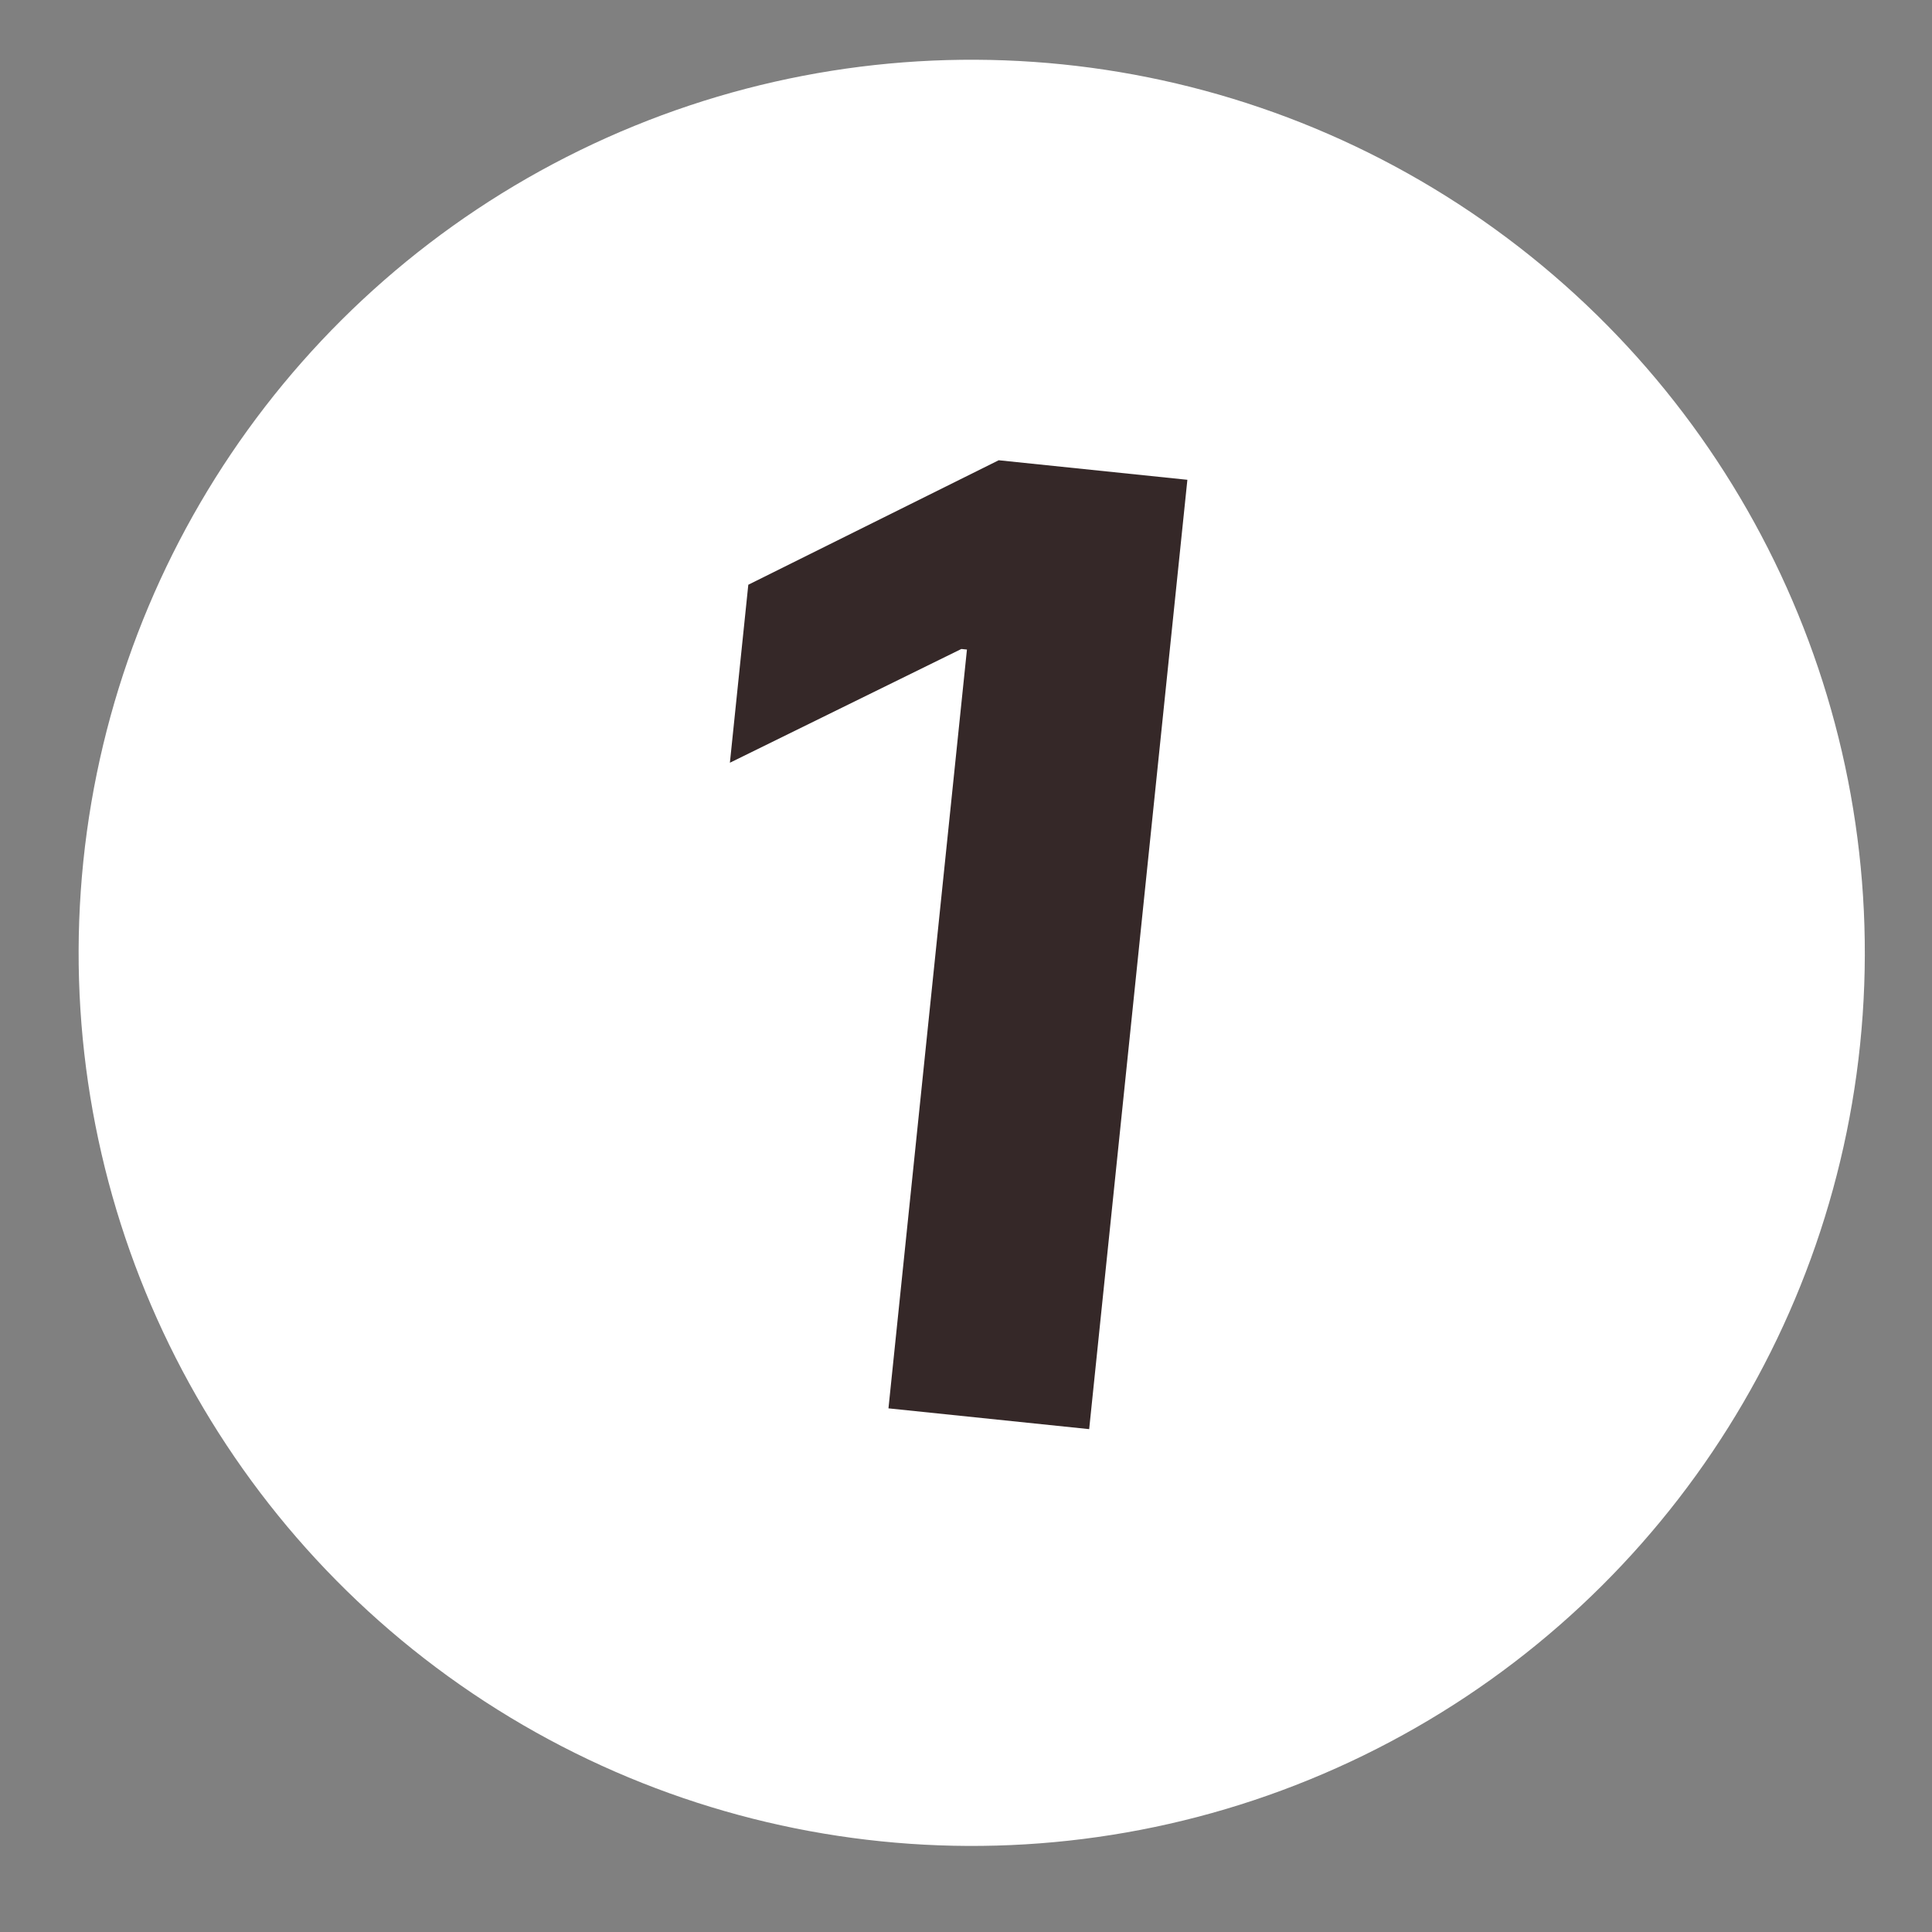
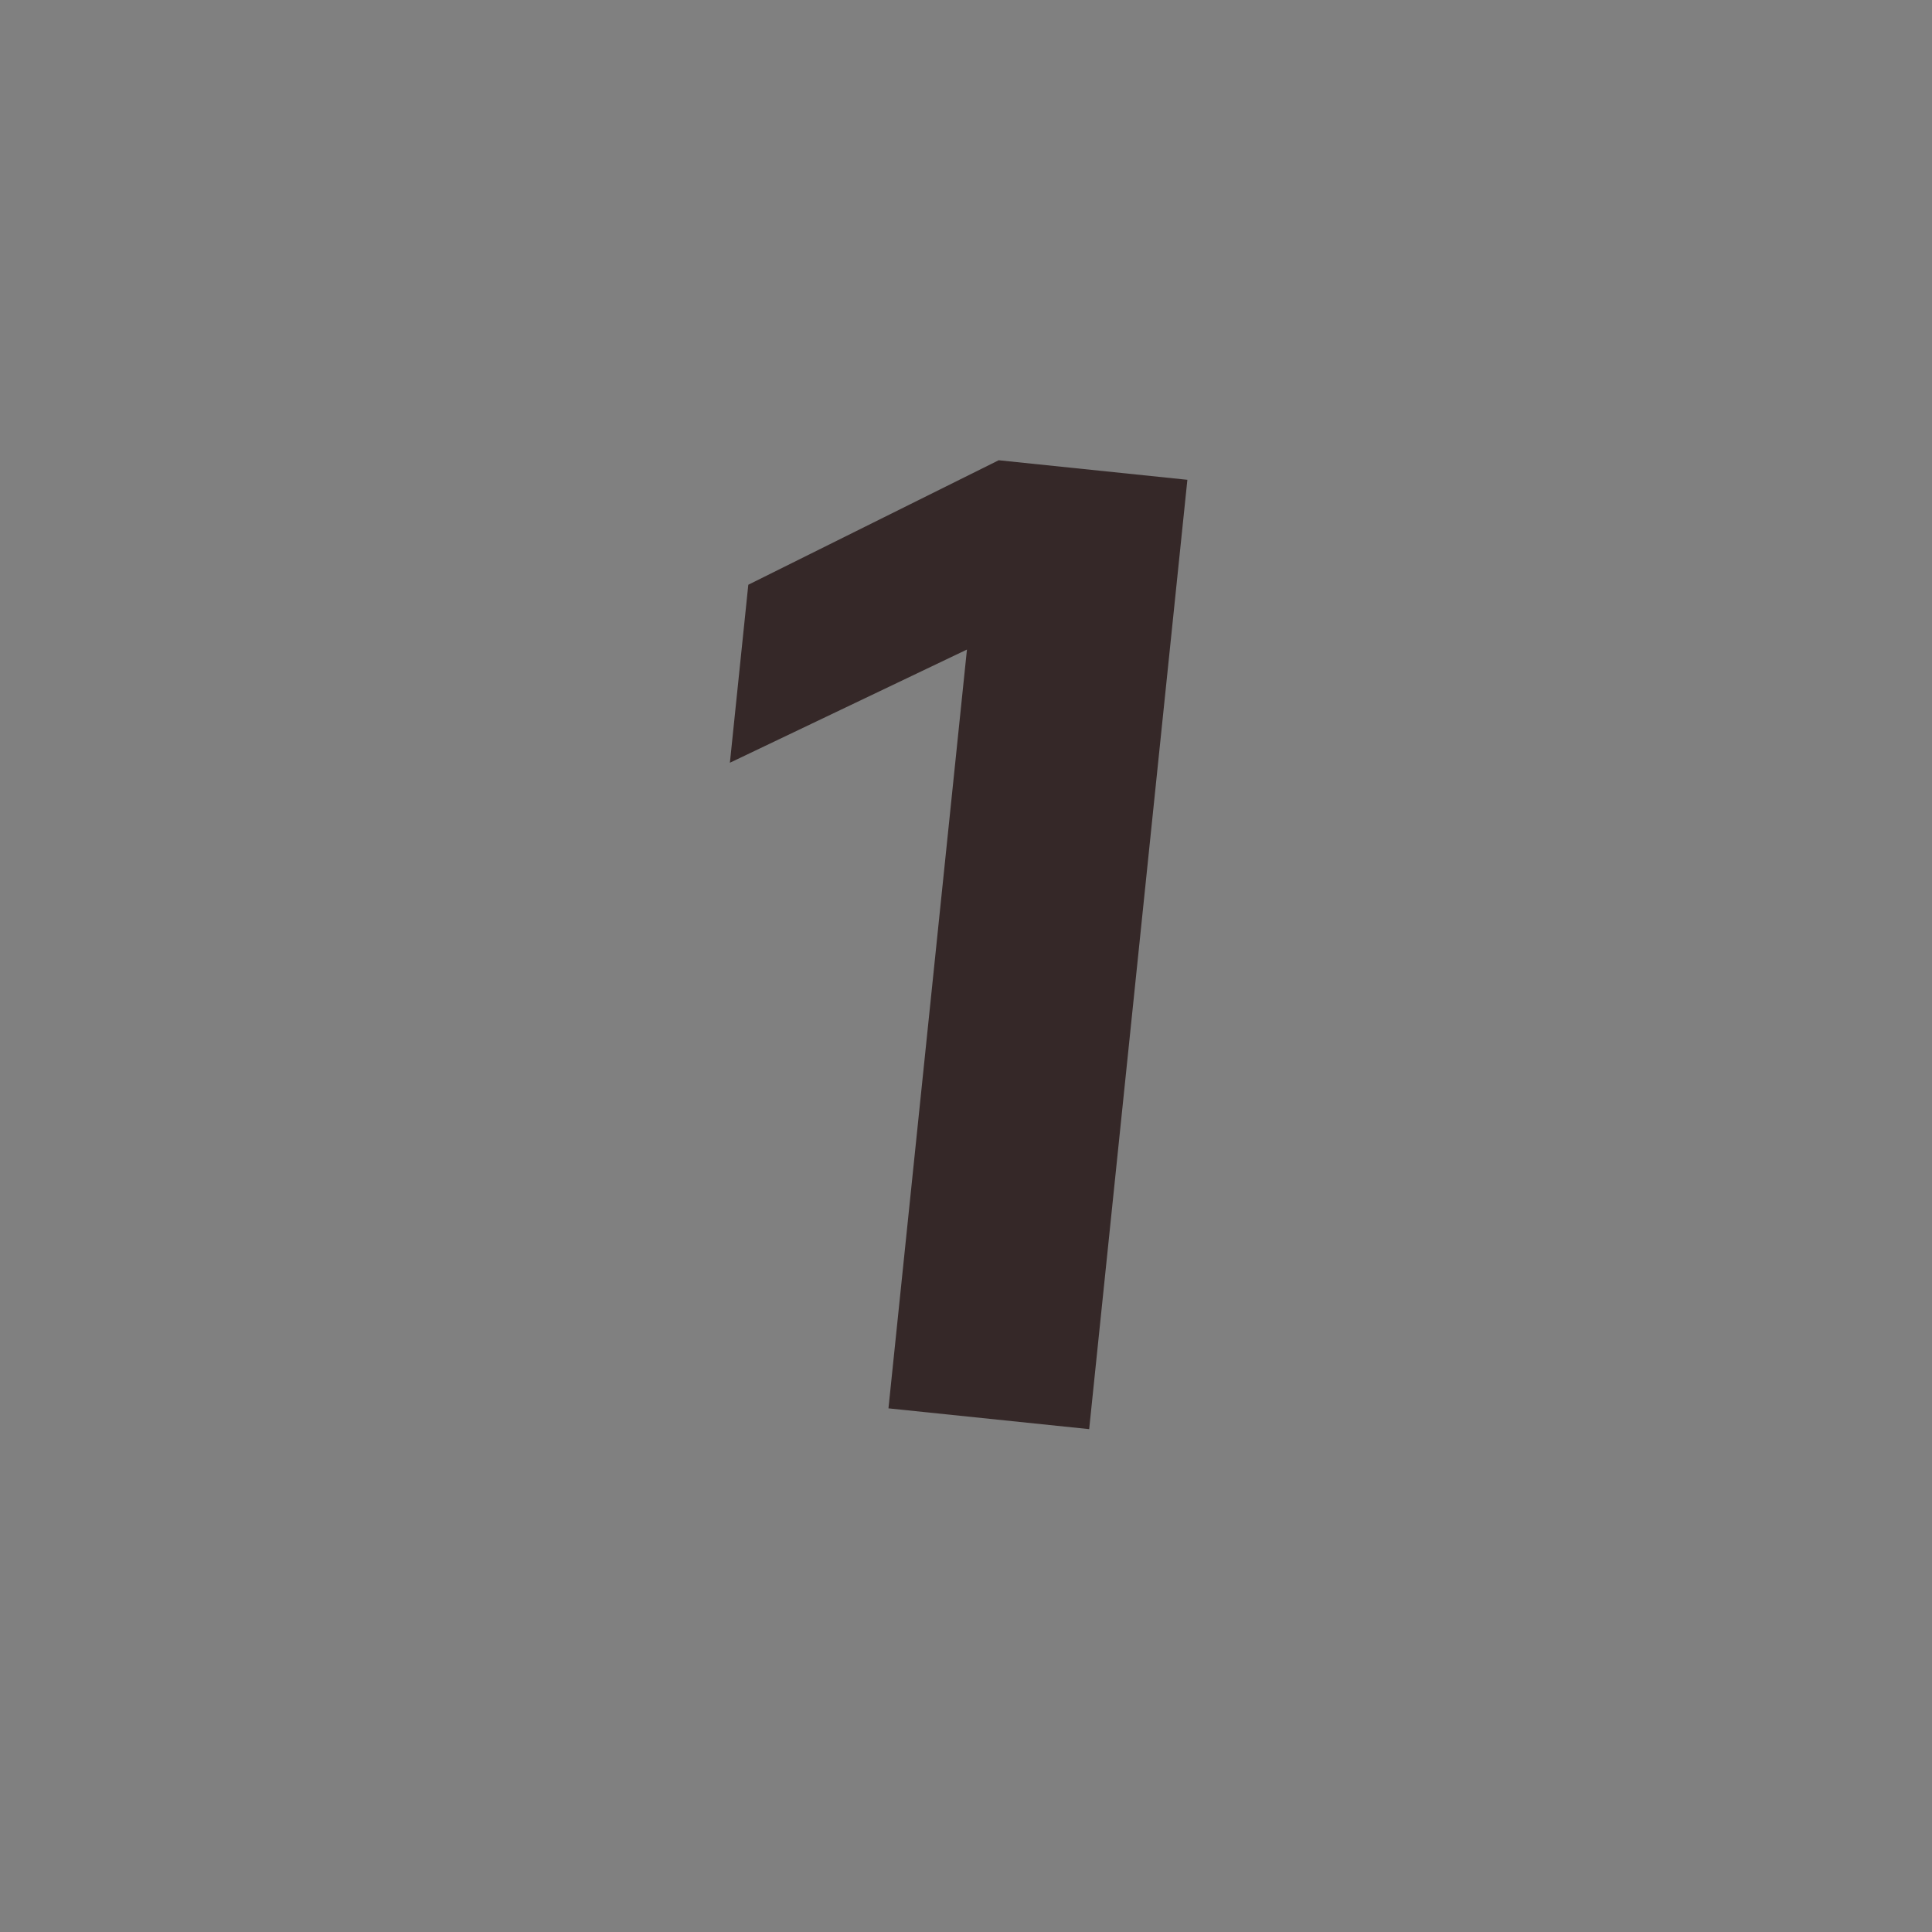
<svg xmlns="http://www.w3.org/2000/svg" width="53" height="53" viewBox="0 0 53 53" fill="none">
  <rect x="0" y="0" width="53" height="53" fill="#808080" stroke="none" />
-   <circle cx="26.657" cy="26.139" r="24.5" transform="rotate(3.974 26.657 26.139)" fill="white" />
-   <path d="M32.573 13.162L29.879 39.205L24.373 38.635L26.526 17.819L26.373 17.803L20.023 20.924L20.528 16.041L27.397 12.626L32.573 13.162Z" fill="#352828" />
+   <path d="M32.573 13.162L29.879 39.205L24.373 38.635L26.526 17.819L20.023 20.924L20.528 16.041L27.397 12.626L32.573 13.162Z" fill="#352828" />
</svg>